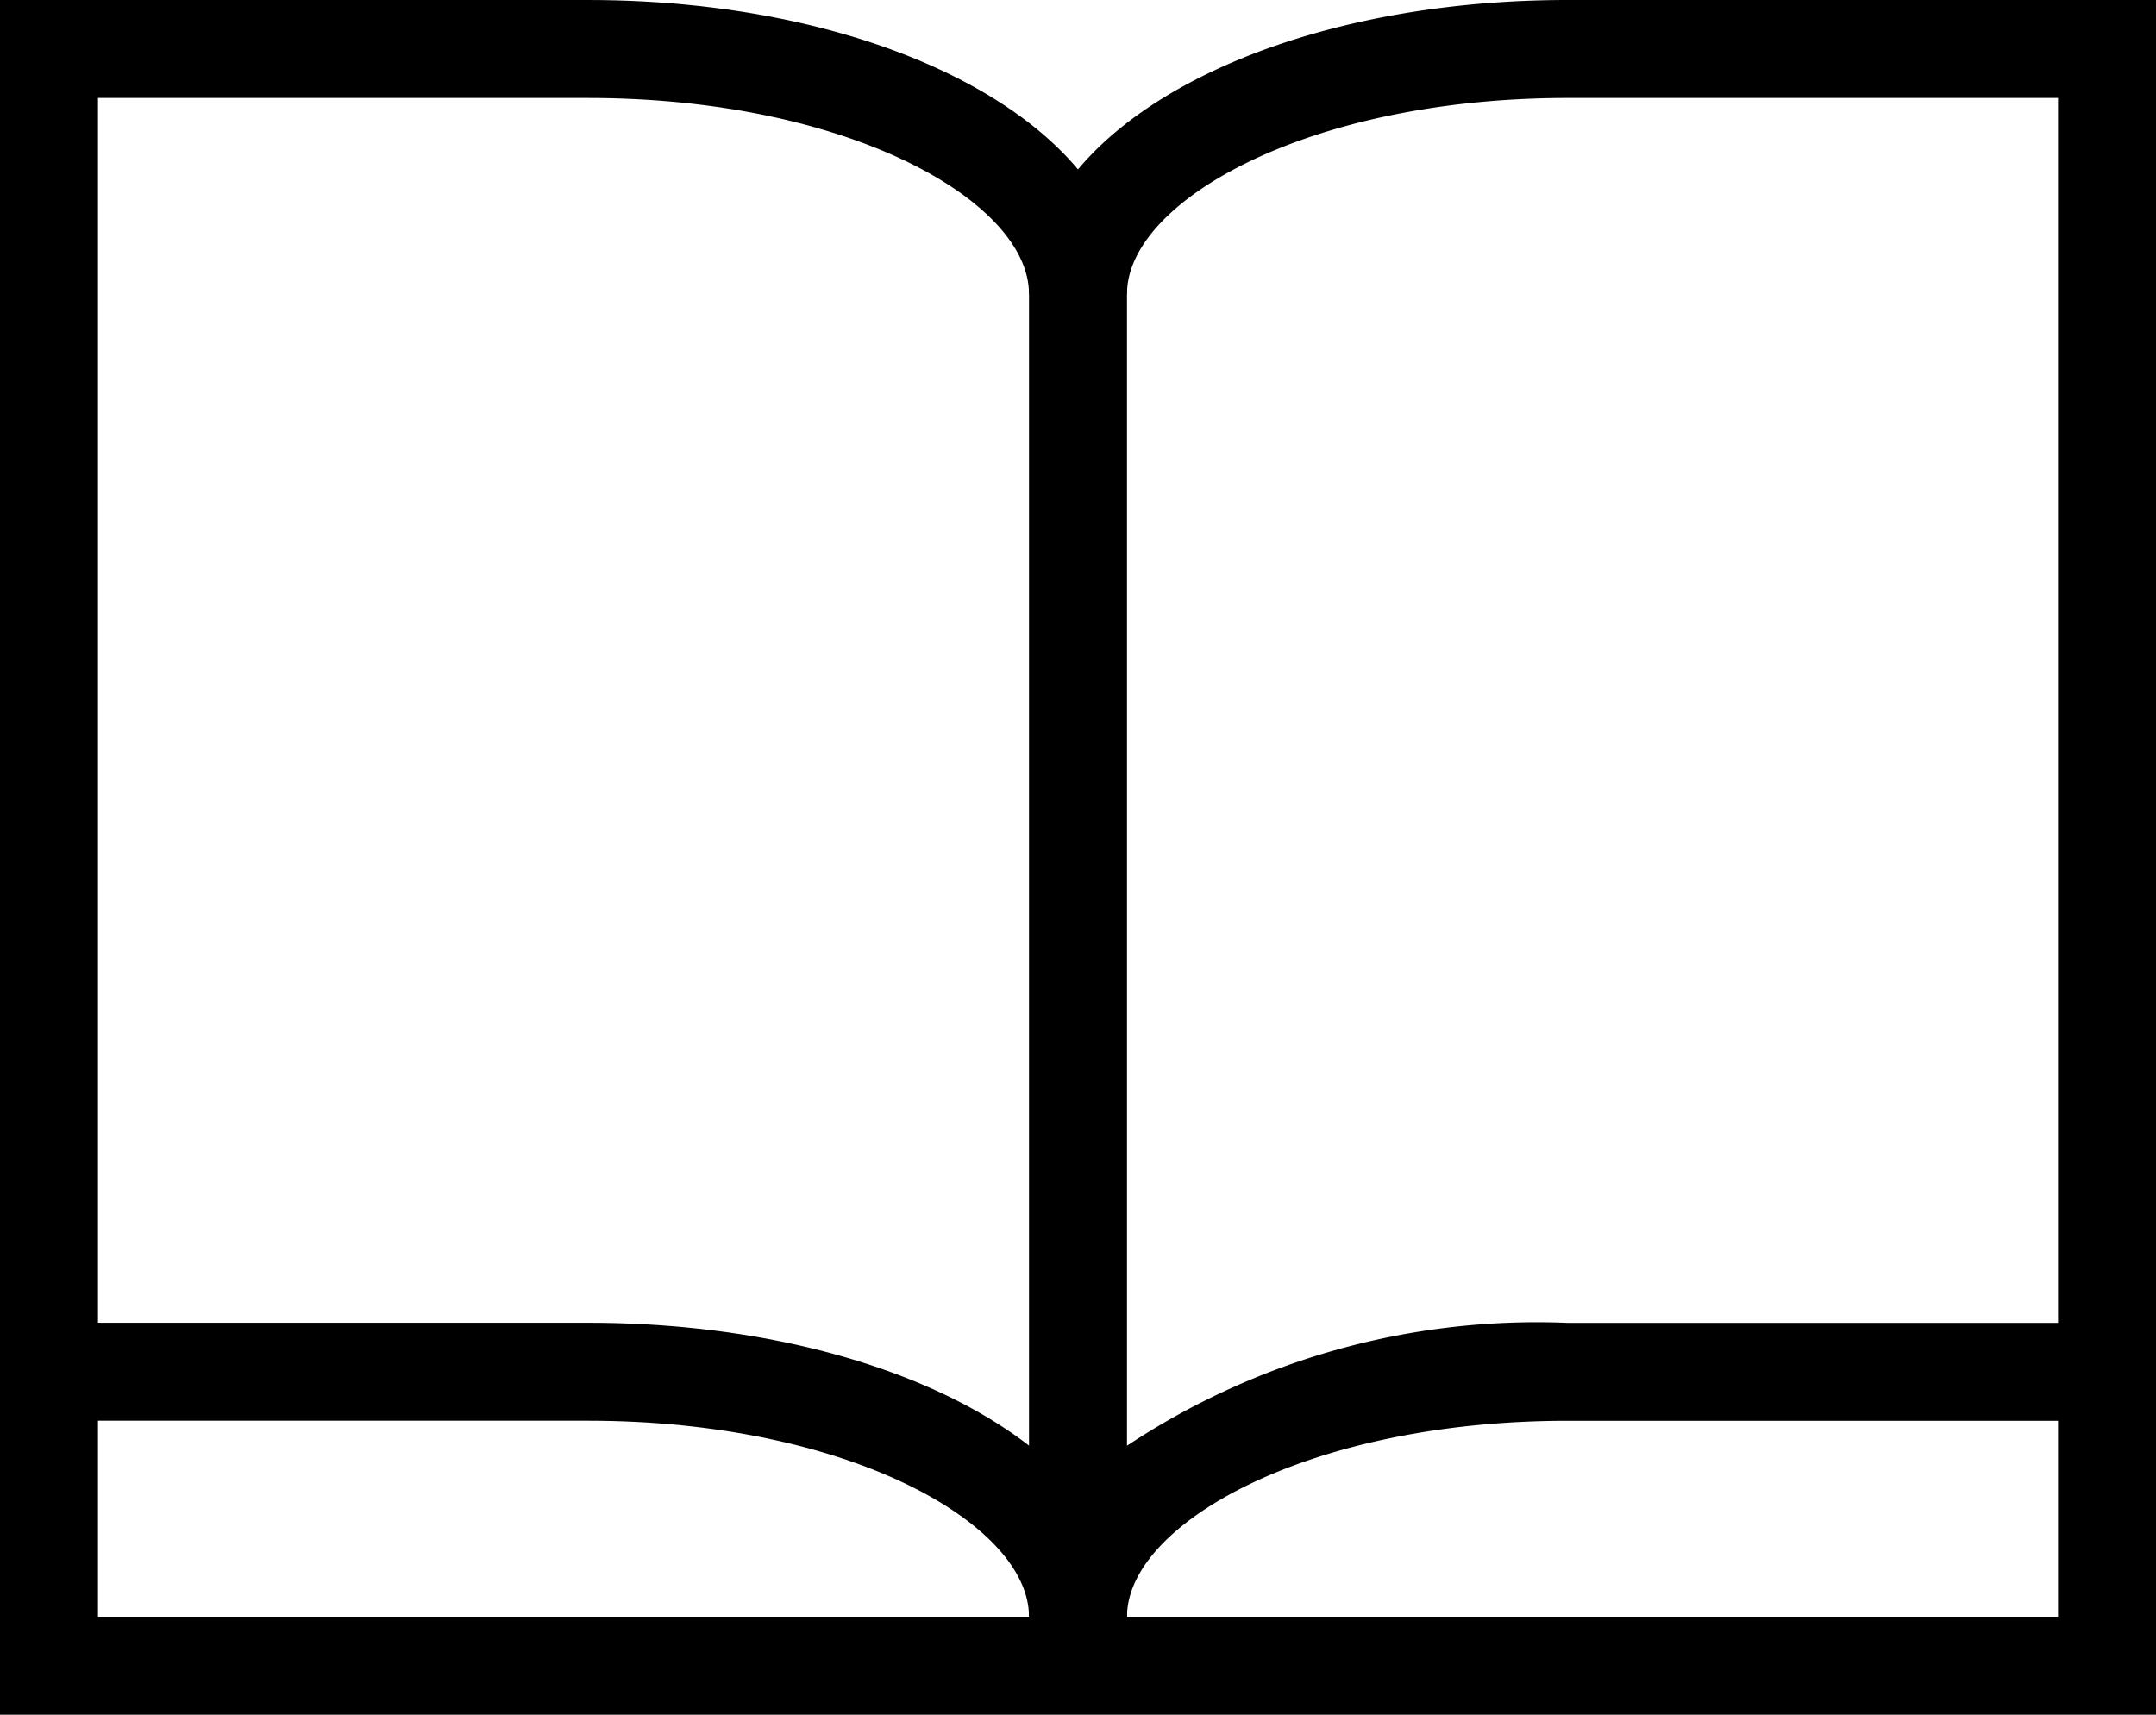
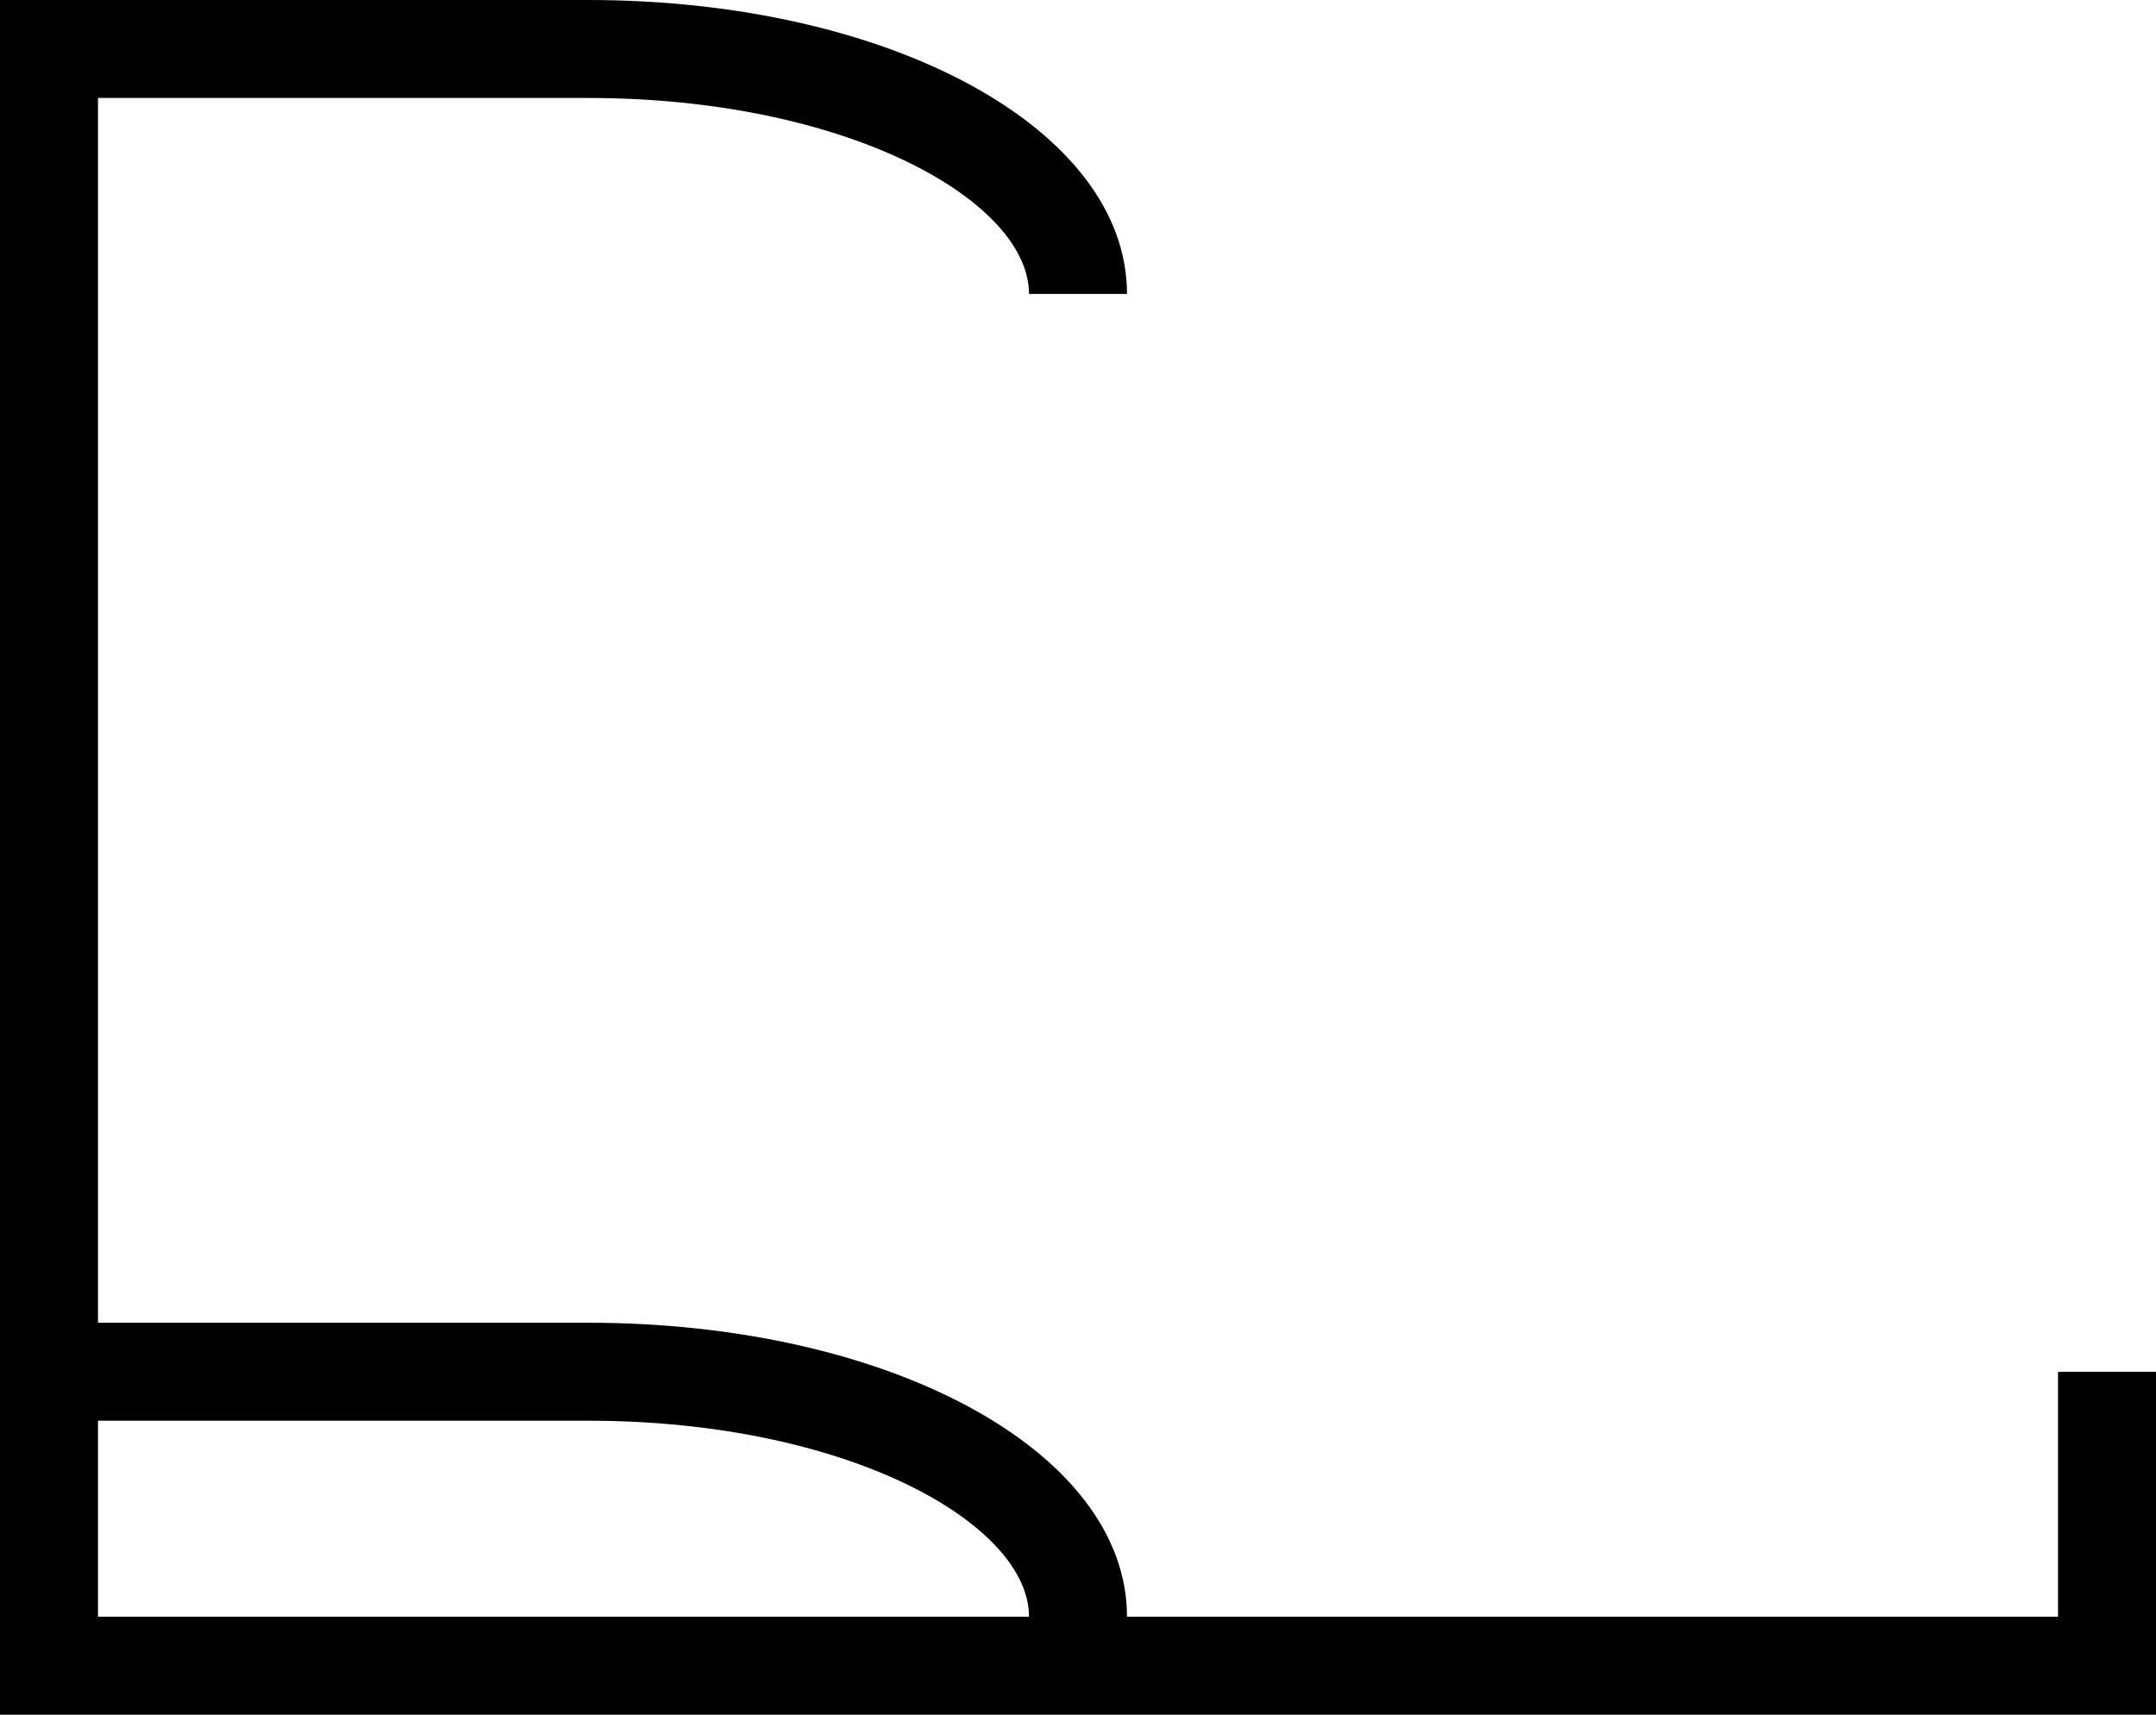
<svg xmlns="http://www.w3.org/2000/svg" width="32.057" height="25.5" viewBox="0 0 32.057 25.5">
  <path d="M74.057,80.1H42V75h1.457v3.643H72.6V75h1.457Z" transform="translate(-42 -54.6)" />
-   <path d="M64.457,71.043H63V51.371C63,48.921,66.52,47,71.014,47h8.743V68.129H71.014C67.15,68.129,64.457,69.664,64.457,71.043Zm6.557-22.586c-3.864,0-6.557,1.536-6.557,2.914V68.5a11.021,11.021,0,0,1,6.557-1.827H78.3V48.457Z" transform="translate(-47.7 -47)" />
  <path d="M58.757,71.771H57.3v-.729c0-1.378-2.693-2.914-6.557-2.914H42V47h8.743c4.494,0,8.014,1.921,8.014,4.371H57.3c0-1.378-2.693-2.914-6.557-2.914H43.457V66.671h7.286c4.494,0,8.014,1.921,8.014,4.371Z" transform="translate(-42 -47)" />
</svg>